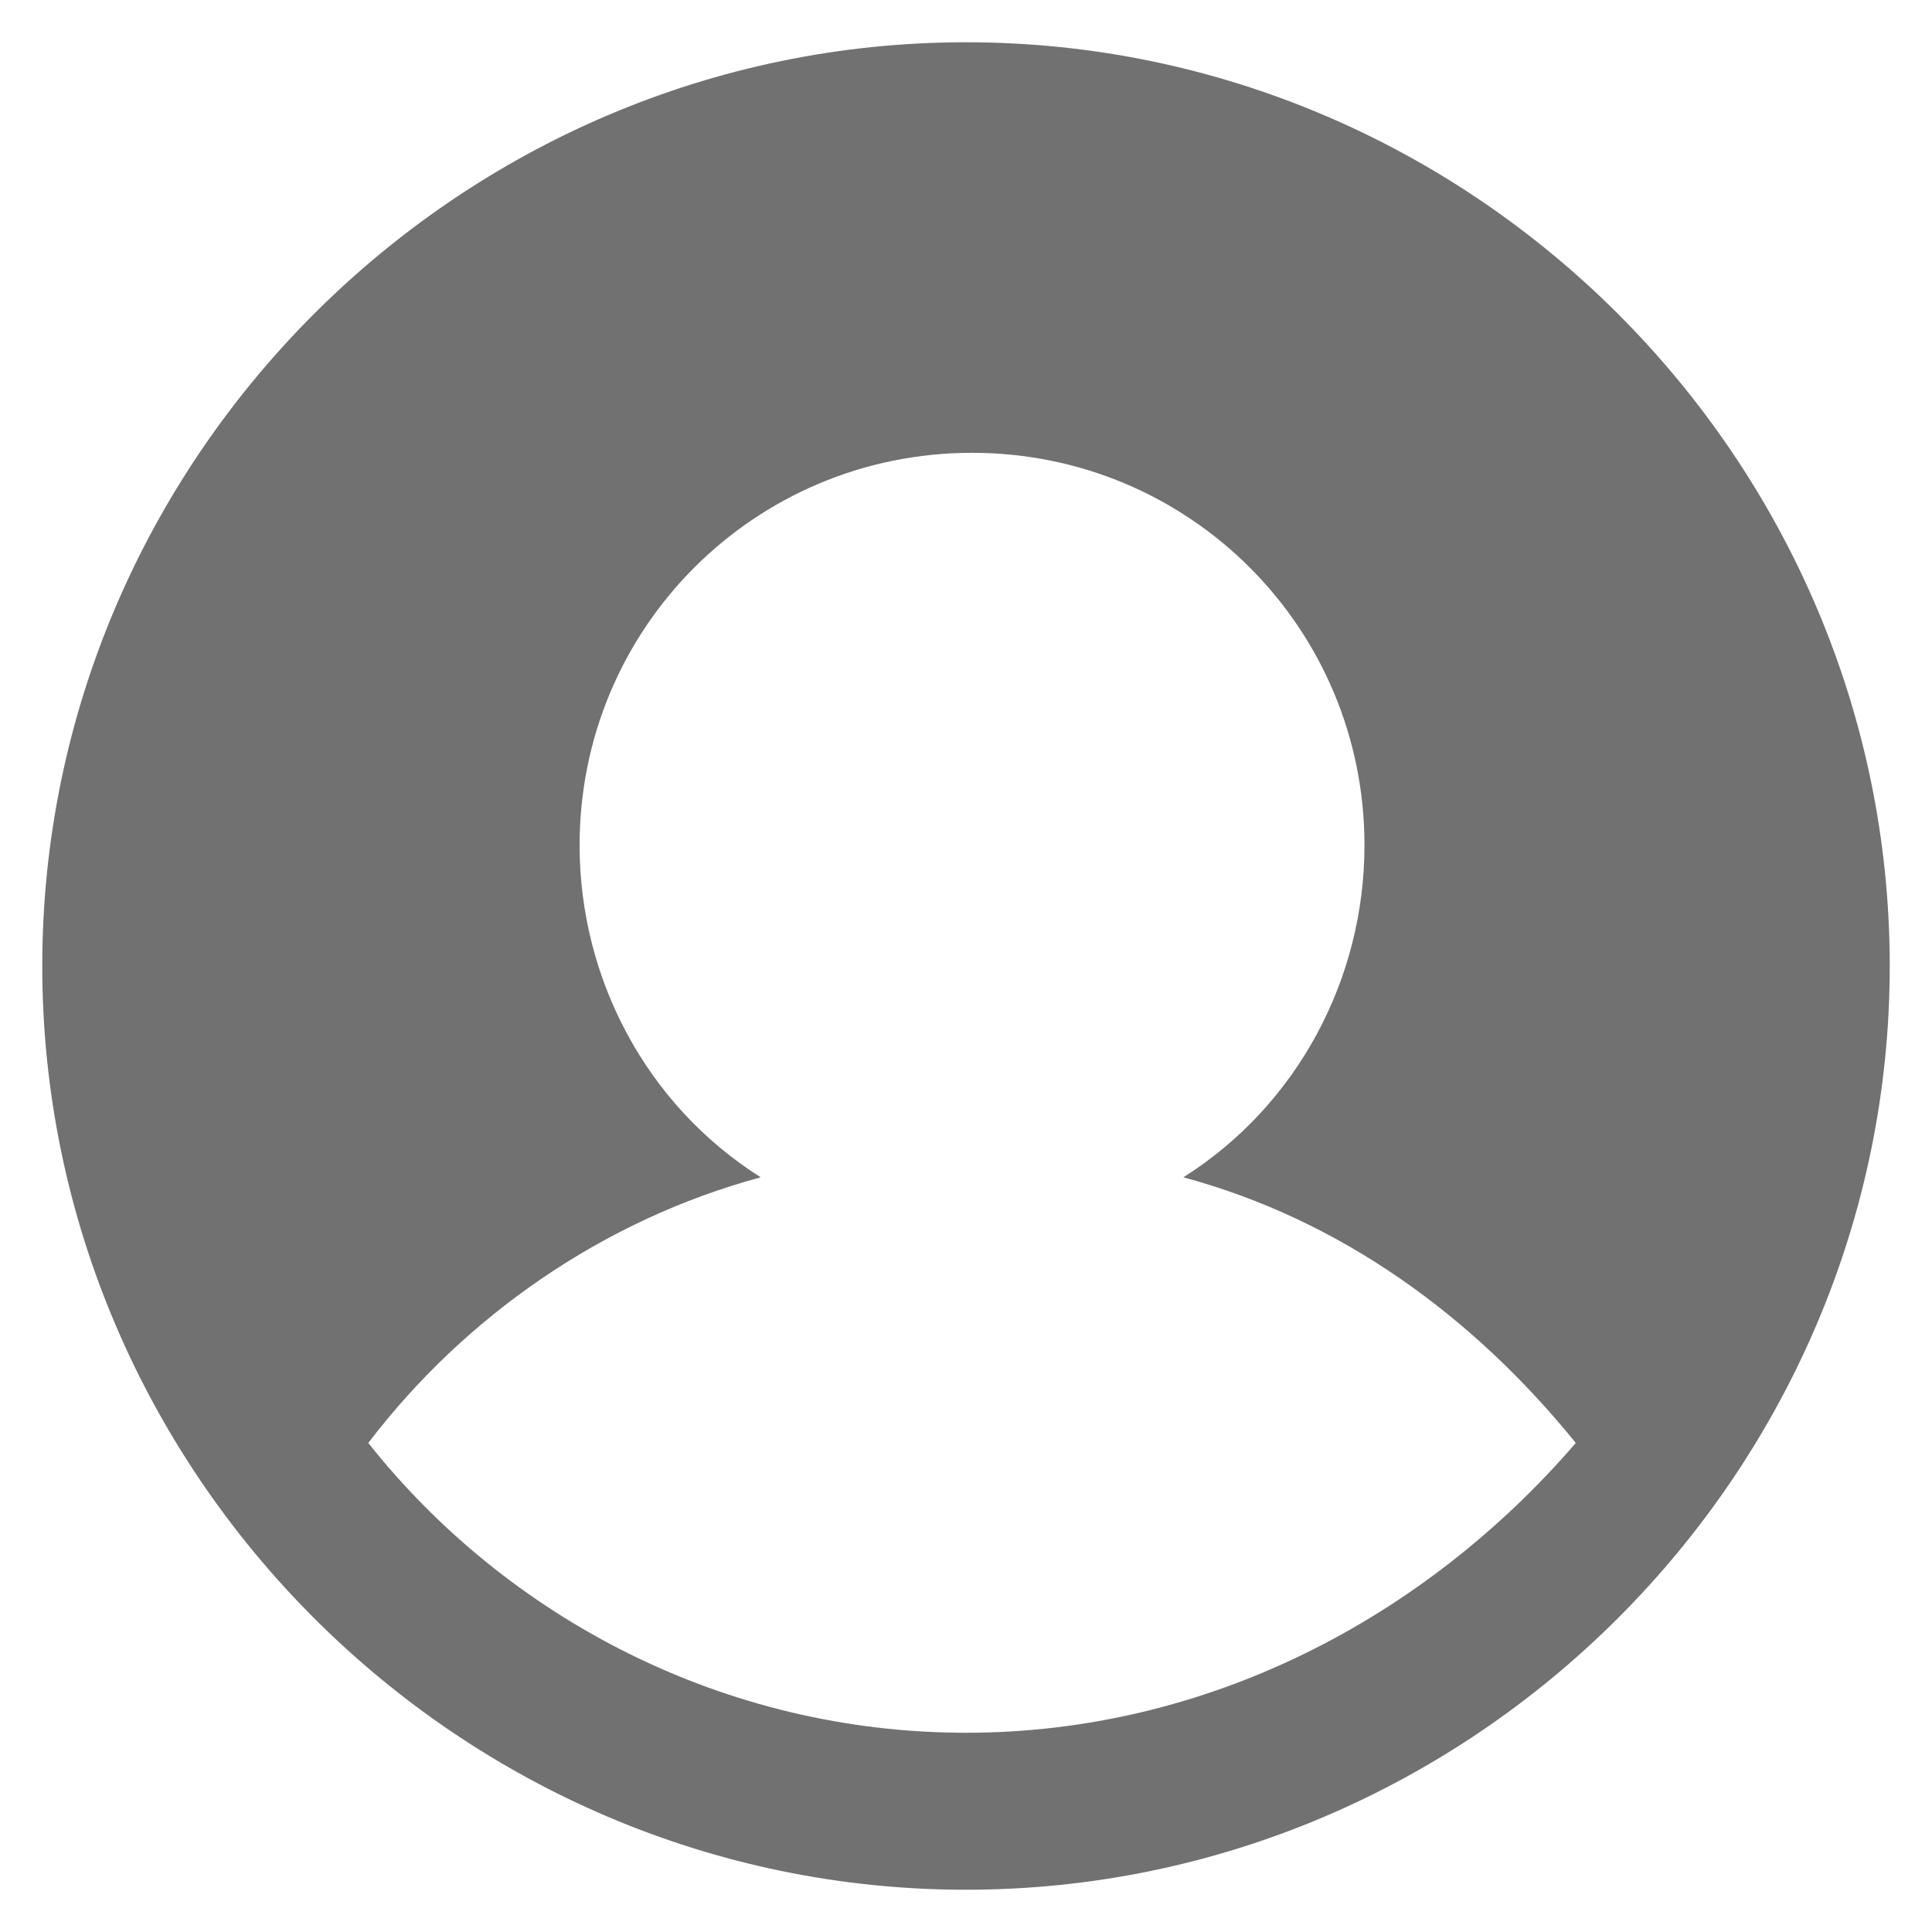
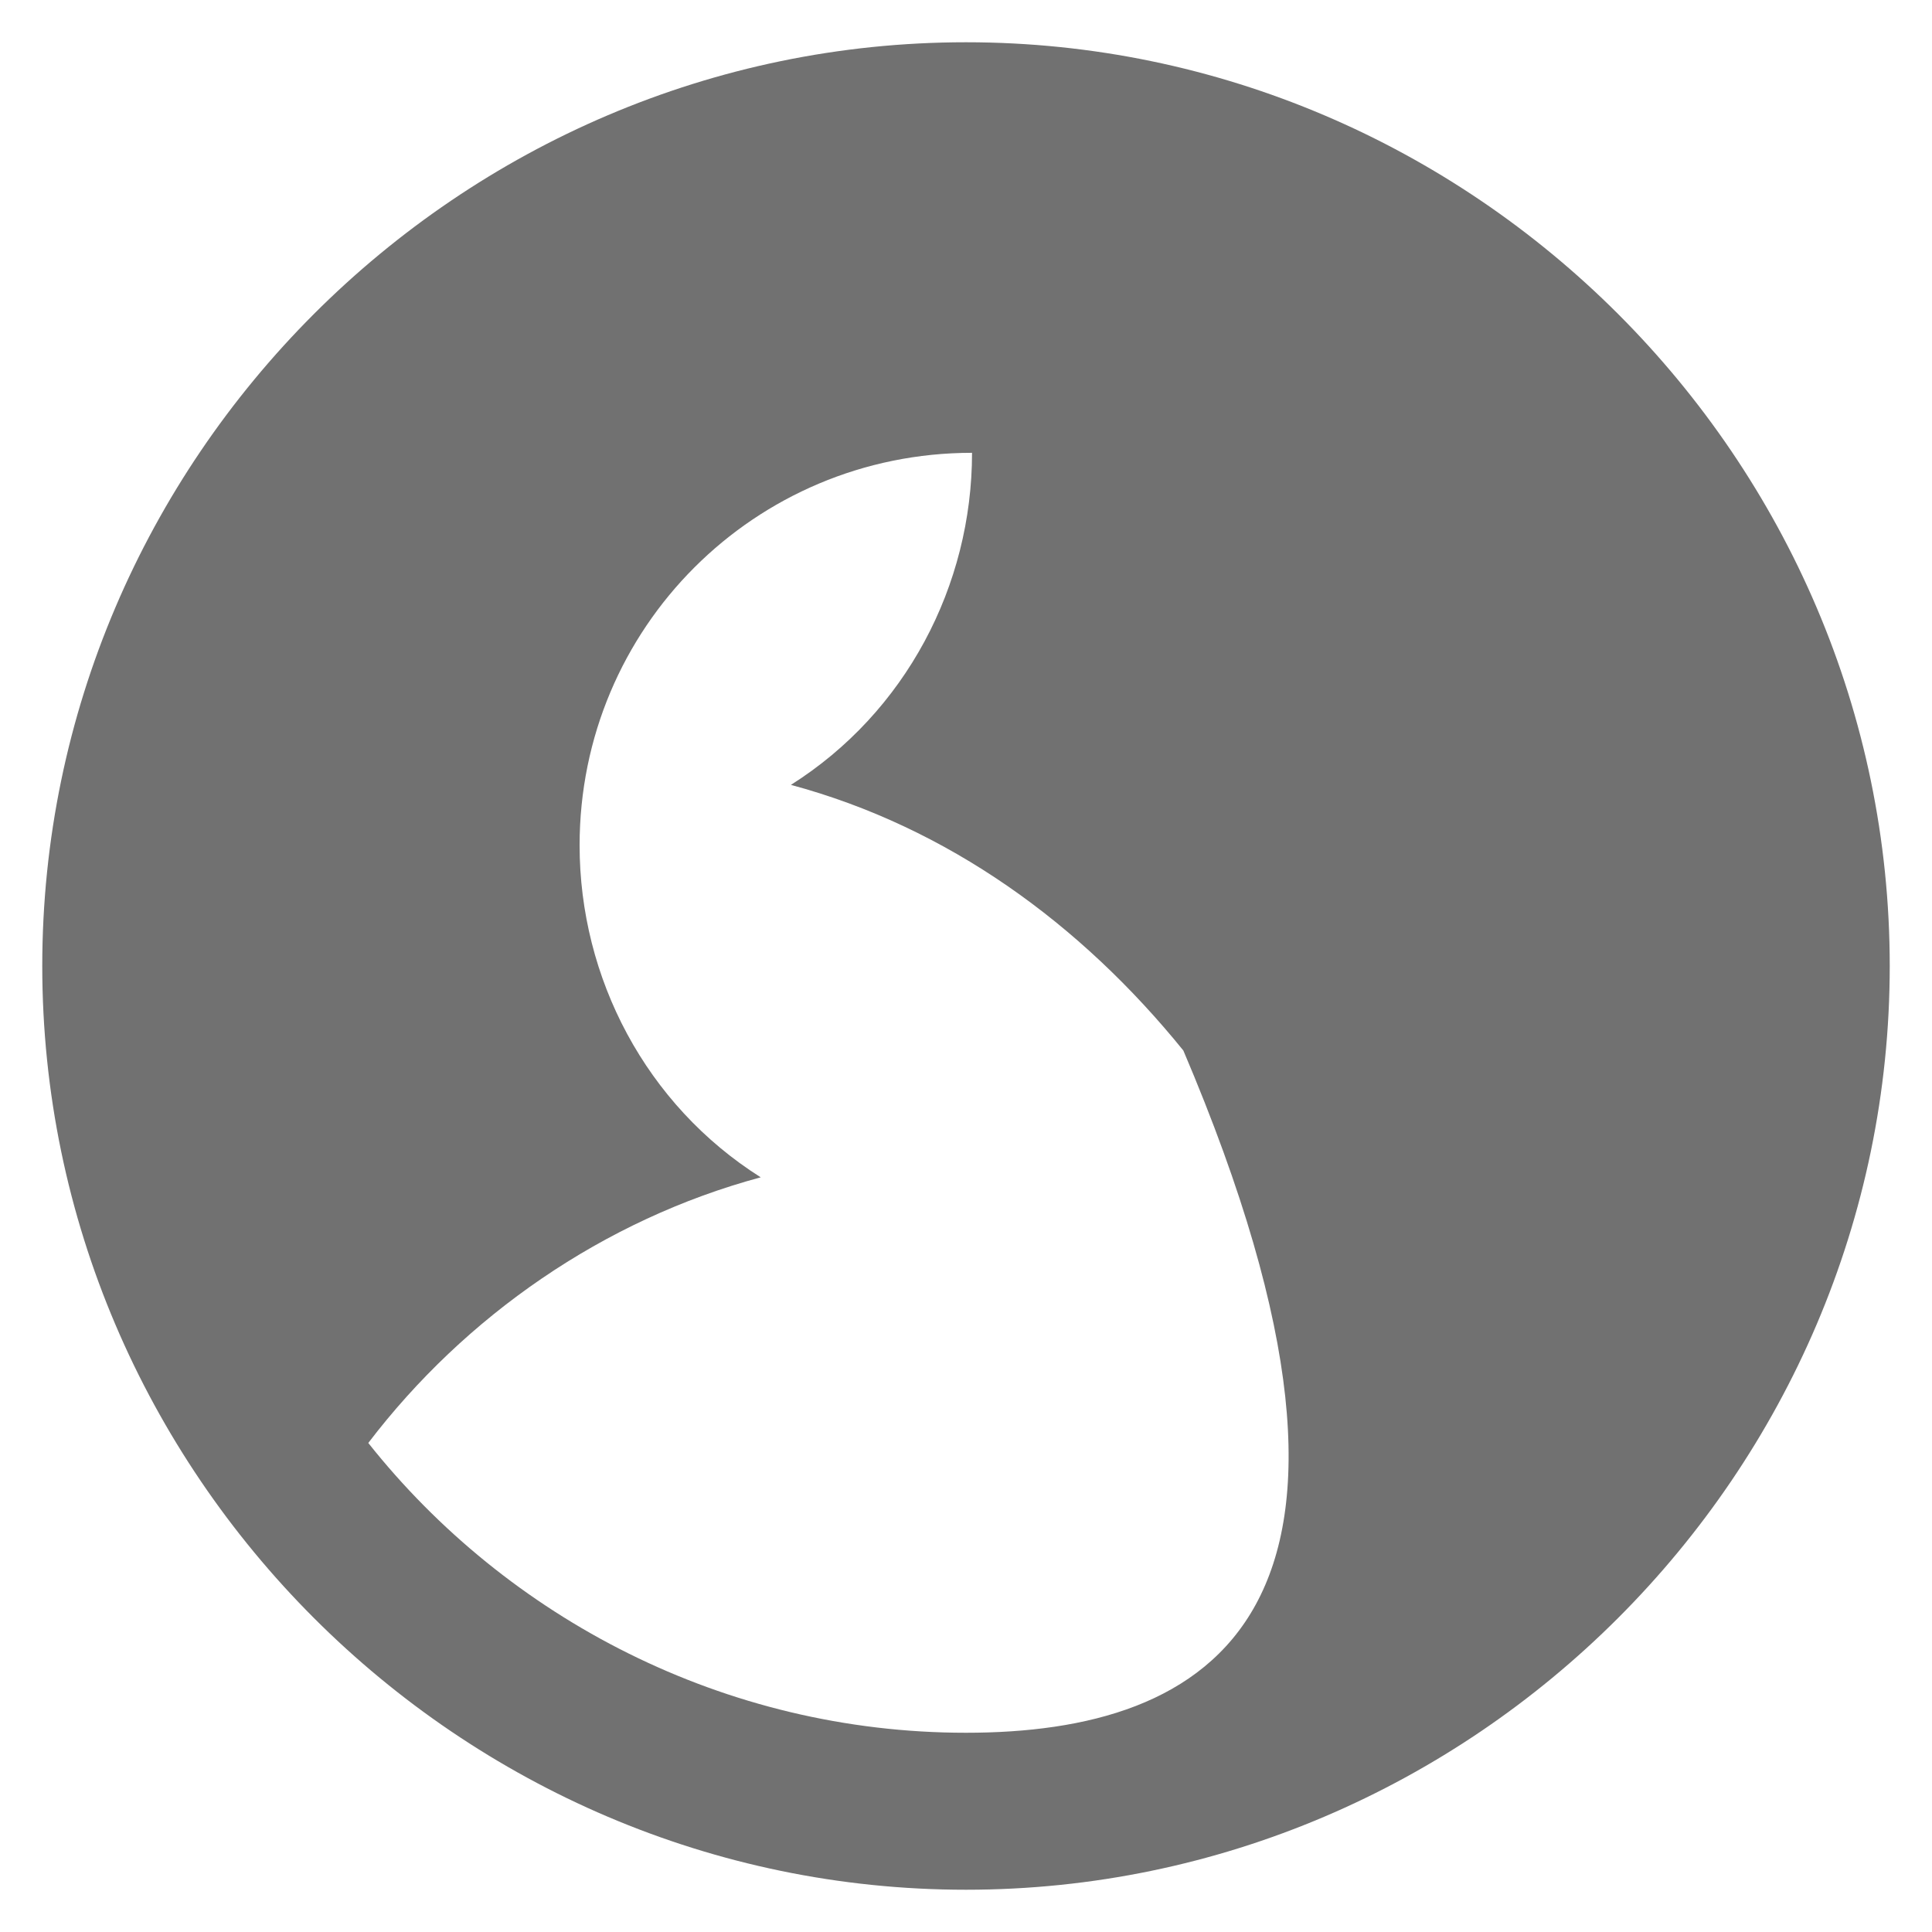
<svg xmlns="http://www.w3.org/2000/svg" version="1.1" id="Layer_1" focusable="false" x="0px" y="0px" viewBox="0 0 32 32" style="enable-background:new 0 0 32 32;" xml:space="preserve">
  <style type="text/css">
	.st0{fill:#717171;}
</style>
-   <path class="st0" d="M16,0.7C7.6,0.7,0.7,7.6,0.7,16S7.6,31.3,16,31.3S31.3,24.4,31.3,16S24.4,0.7,16,0.7z M16,28.7  c-4,0-7.6-1.9-9.9-4.8c1.6-2.1,3.9-3.7,6.5-4.4c-1.9-1.2-3-3.3-3-5.5c0-3.6,2.9-6.5,6.5-6.5s6.5,2.9,6.5,6.5c0,2.2-1.1,4.3-3,5.5  c2.6,0.7,4.8,2.3,6.5,4.4C23.6,26.8,20,28.7,16,28.7z" />
+   <path class="st0" d="M16,0.7C7.6,0.7,0.7,7.6,0.7,16S7.6,31.3,16,31.3S31.3,24.4,31.3,16S24.4,0.7,16,0.7z M16,28.7  c-4,0-7.6-1.9-9.9-4.8c1.6-2.1,3.9-3.7,6.5-4.4c-1.9-1.2-3-3.3-3-5.5c0-3.6,2.9-6.5,6.5-6.5c0,2.2-1.1,4.3-3,5.5  c2.6,0.7,4.8,2.3,6.5,4.4C23.6,26.8,20,28.7,16,28.7z" />
</svg>